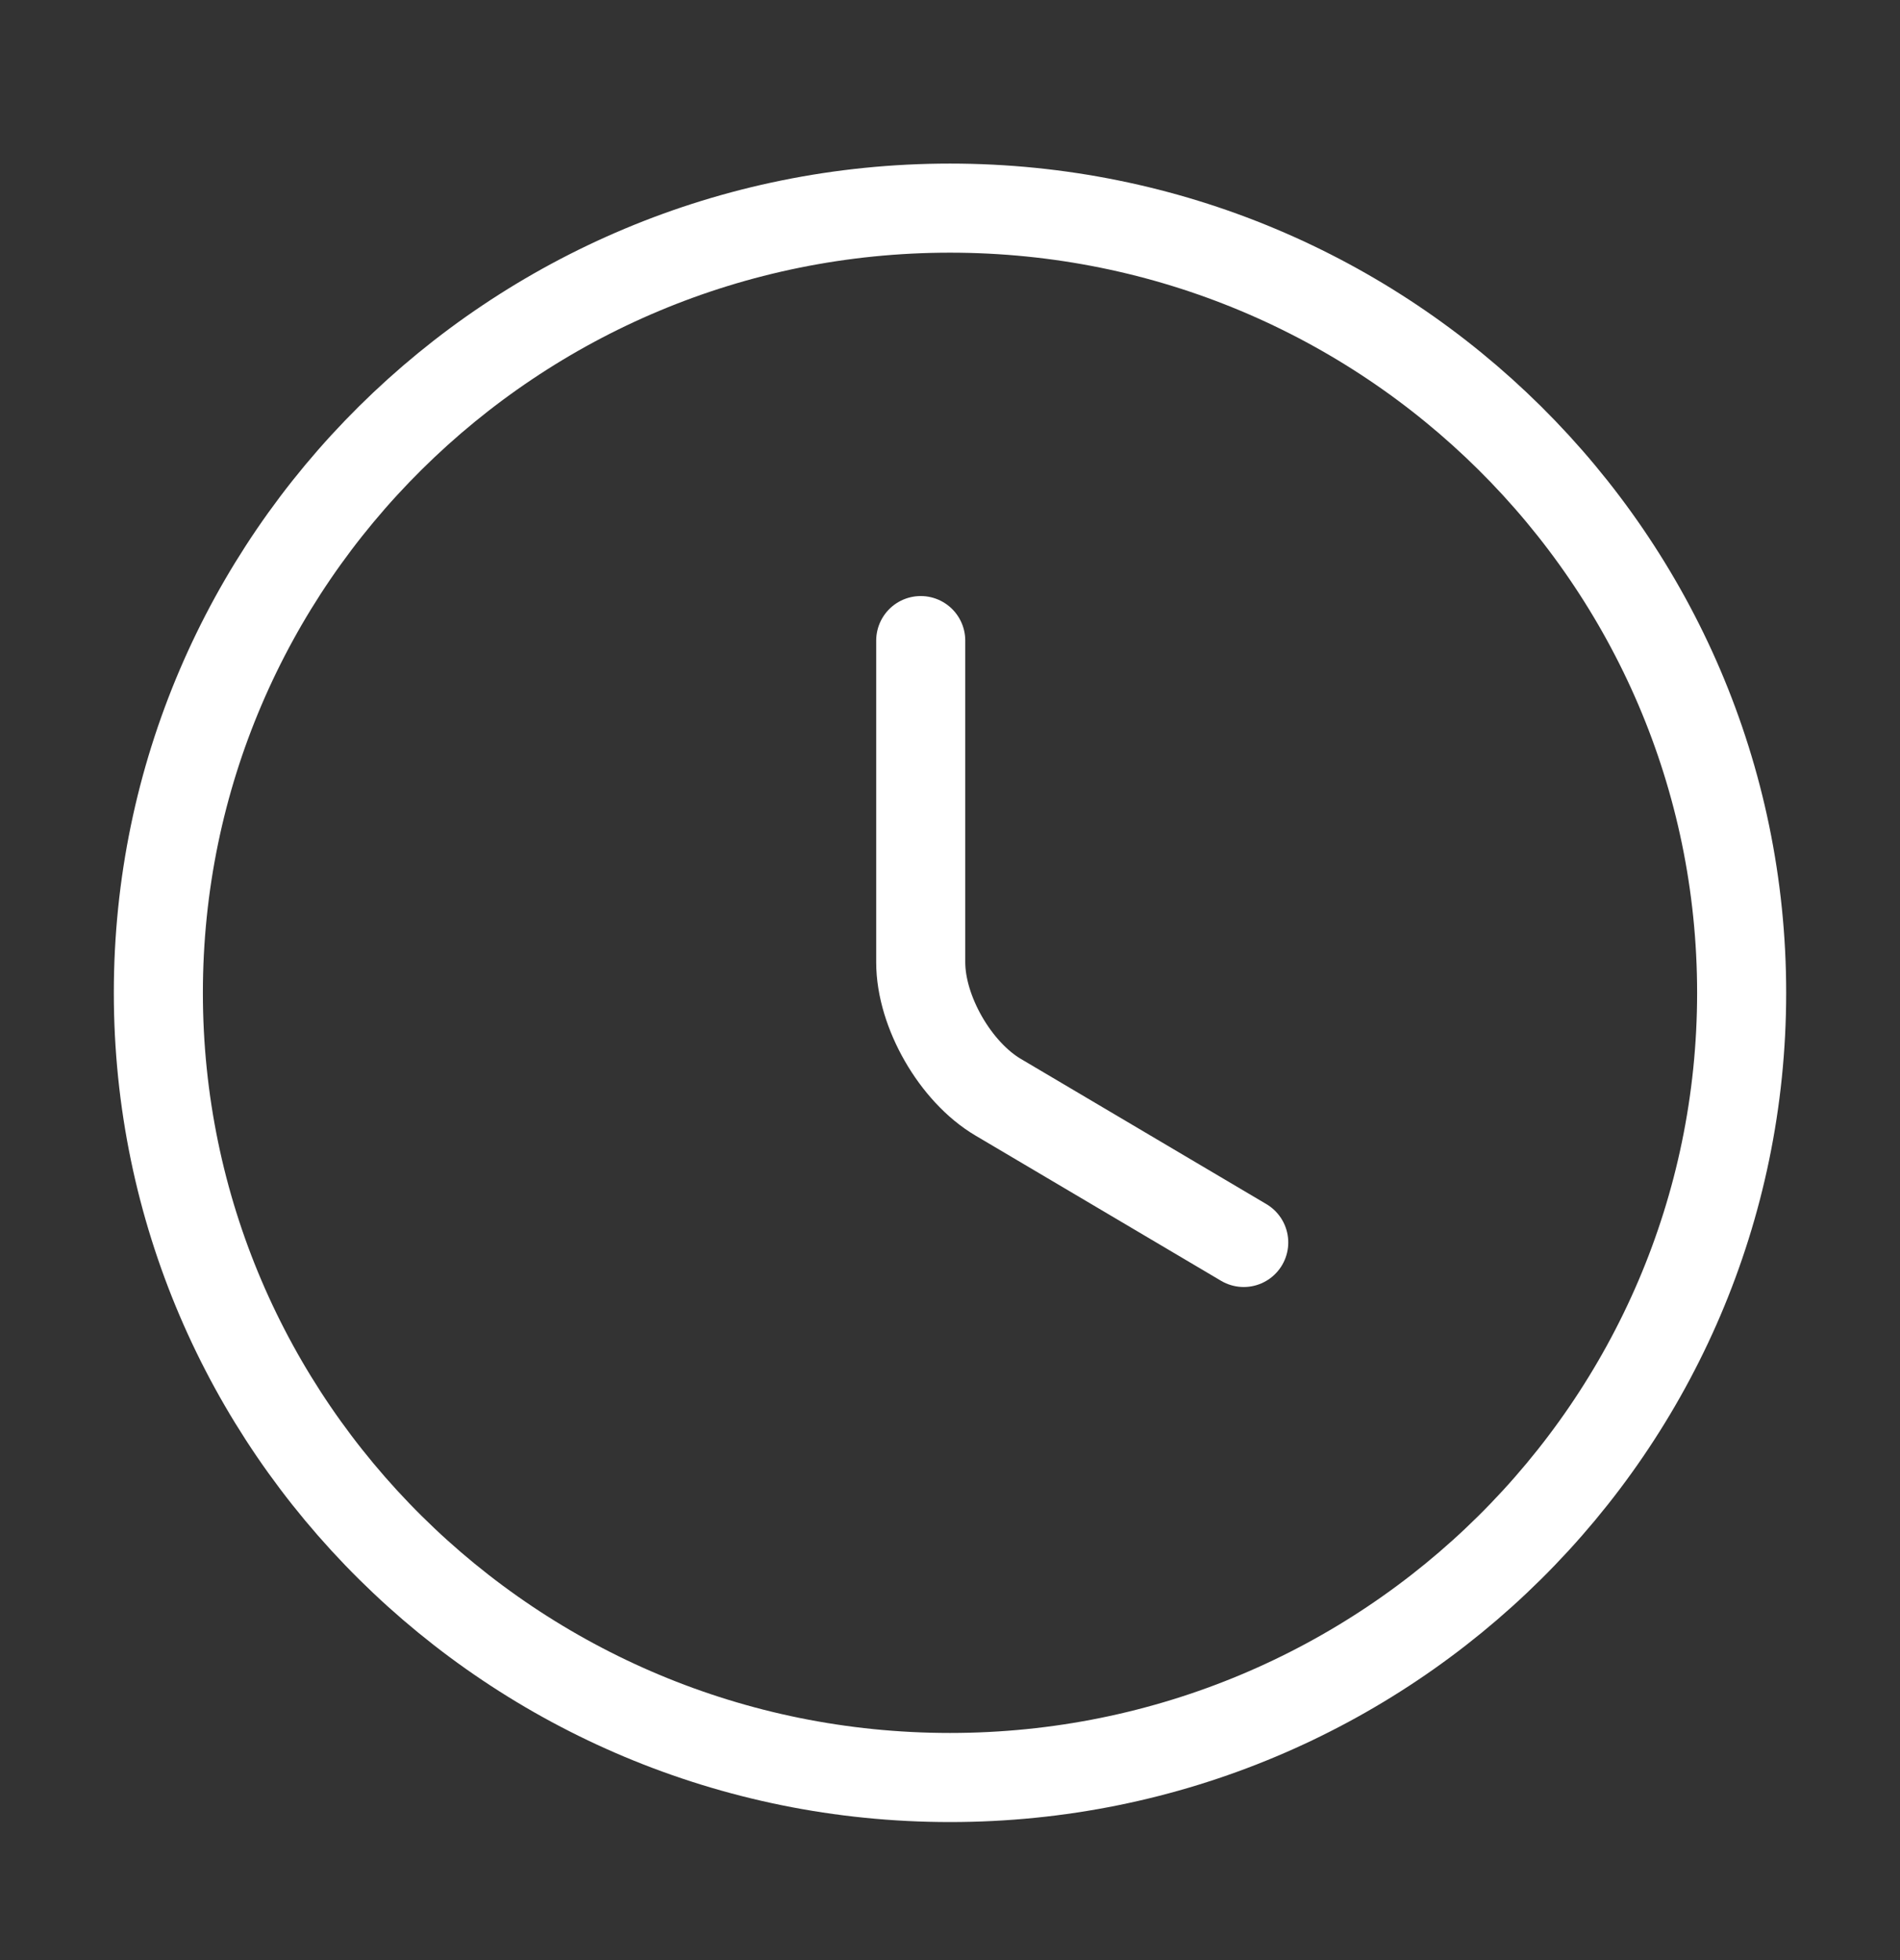
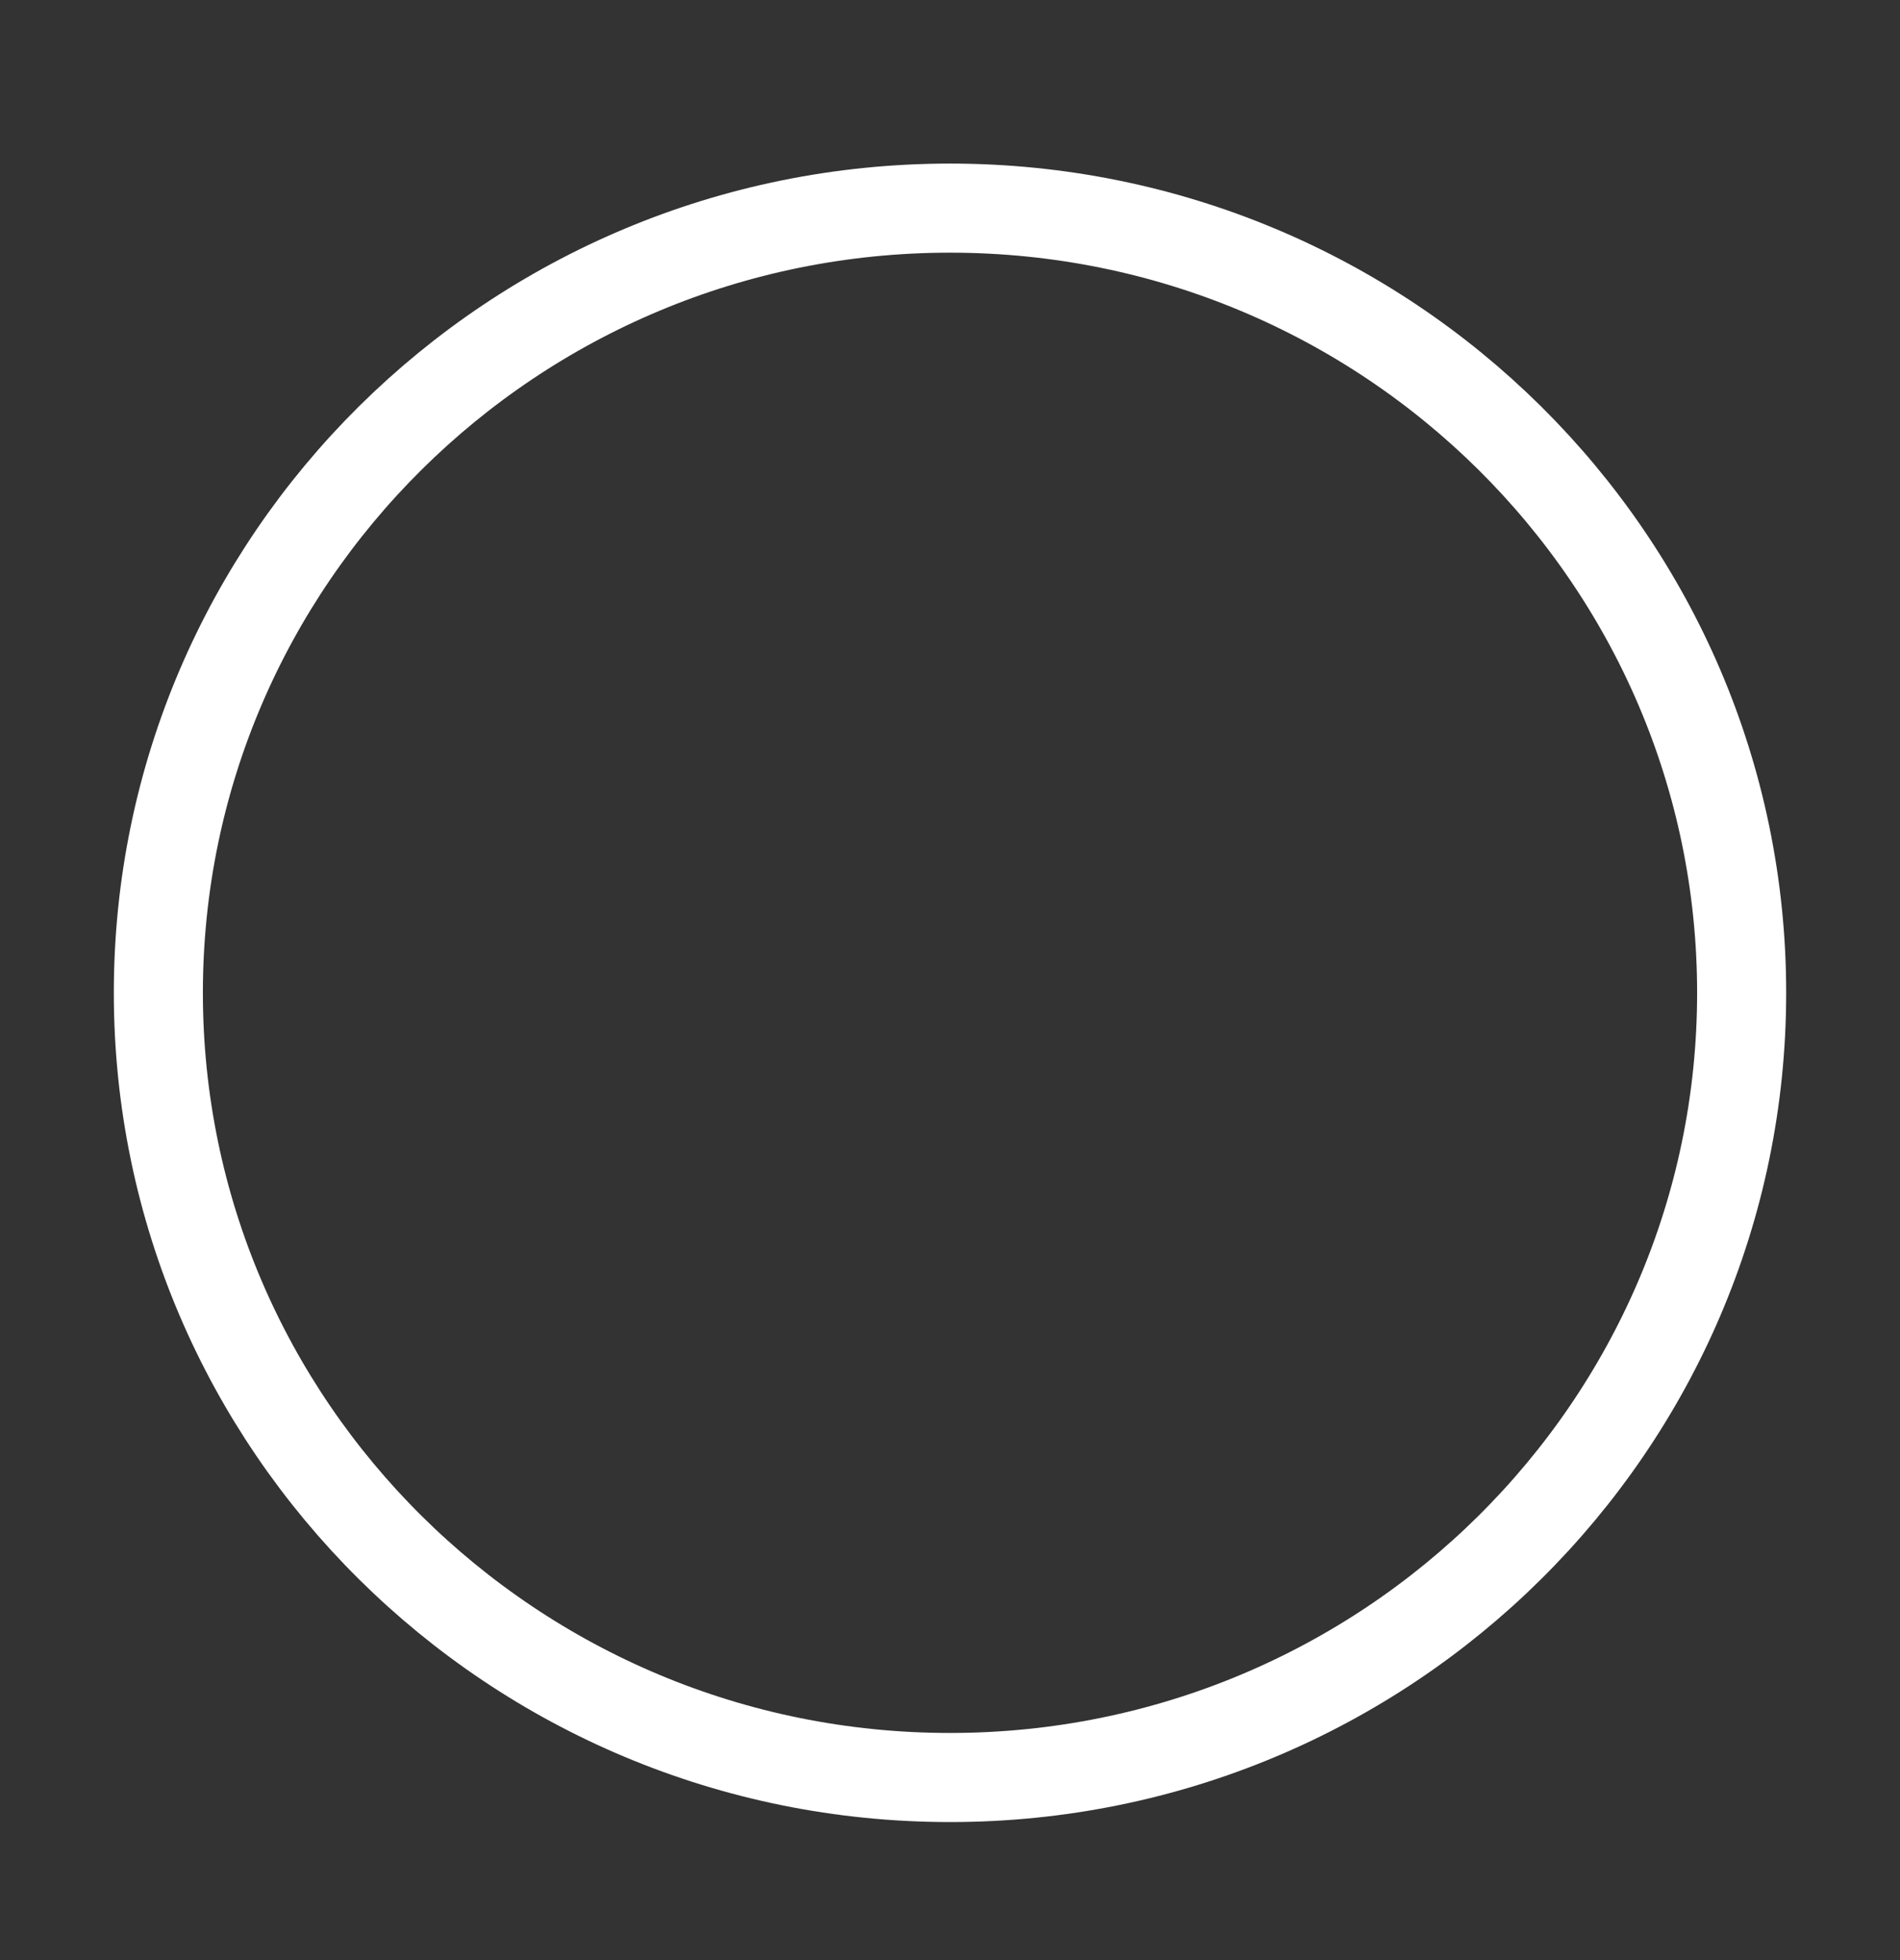
<svg xmlns="http://www.w3.org/2000/svg" width="32" height="33" viewBox="0 0 32 33" fill="none">
  <rect x="0" y="0" width="32" height="33" fill="#333333" stroke="none" />
  <g id="vuesax/linear/clock">
    <g id="clock">
      <path id="Vector" d="M29.333 16.715C29.333 24.007 23.36 29.926 16 29.926C8.64 29.926 2.667 24.007 2.667 16.715C2.667 9.422 8.64 3.504 16 3.504C23.36 3.504 29.333 9.422 29.333 16.715Z" stroke="white" stroke-width="1.5" stroke-linecap="round" stroke-linejoin="round" />
-       <path id="Vector_2" d="M20.947 20.918L16.813 18.474C16.093 18.051 15.507 17.034 15.507 16.202V10.785" stroke="white" stroke-width="1.5" stroke-linecap="round" stroke-linejoin="round" />
    </g>
  </g>
</svg>